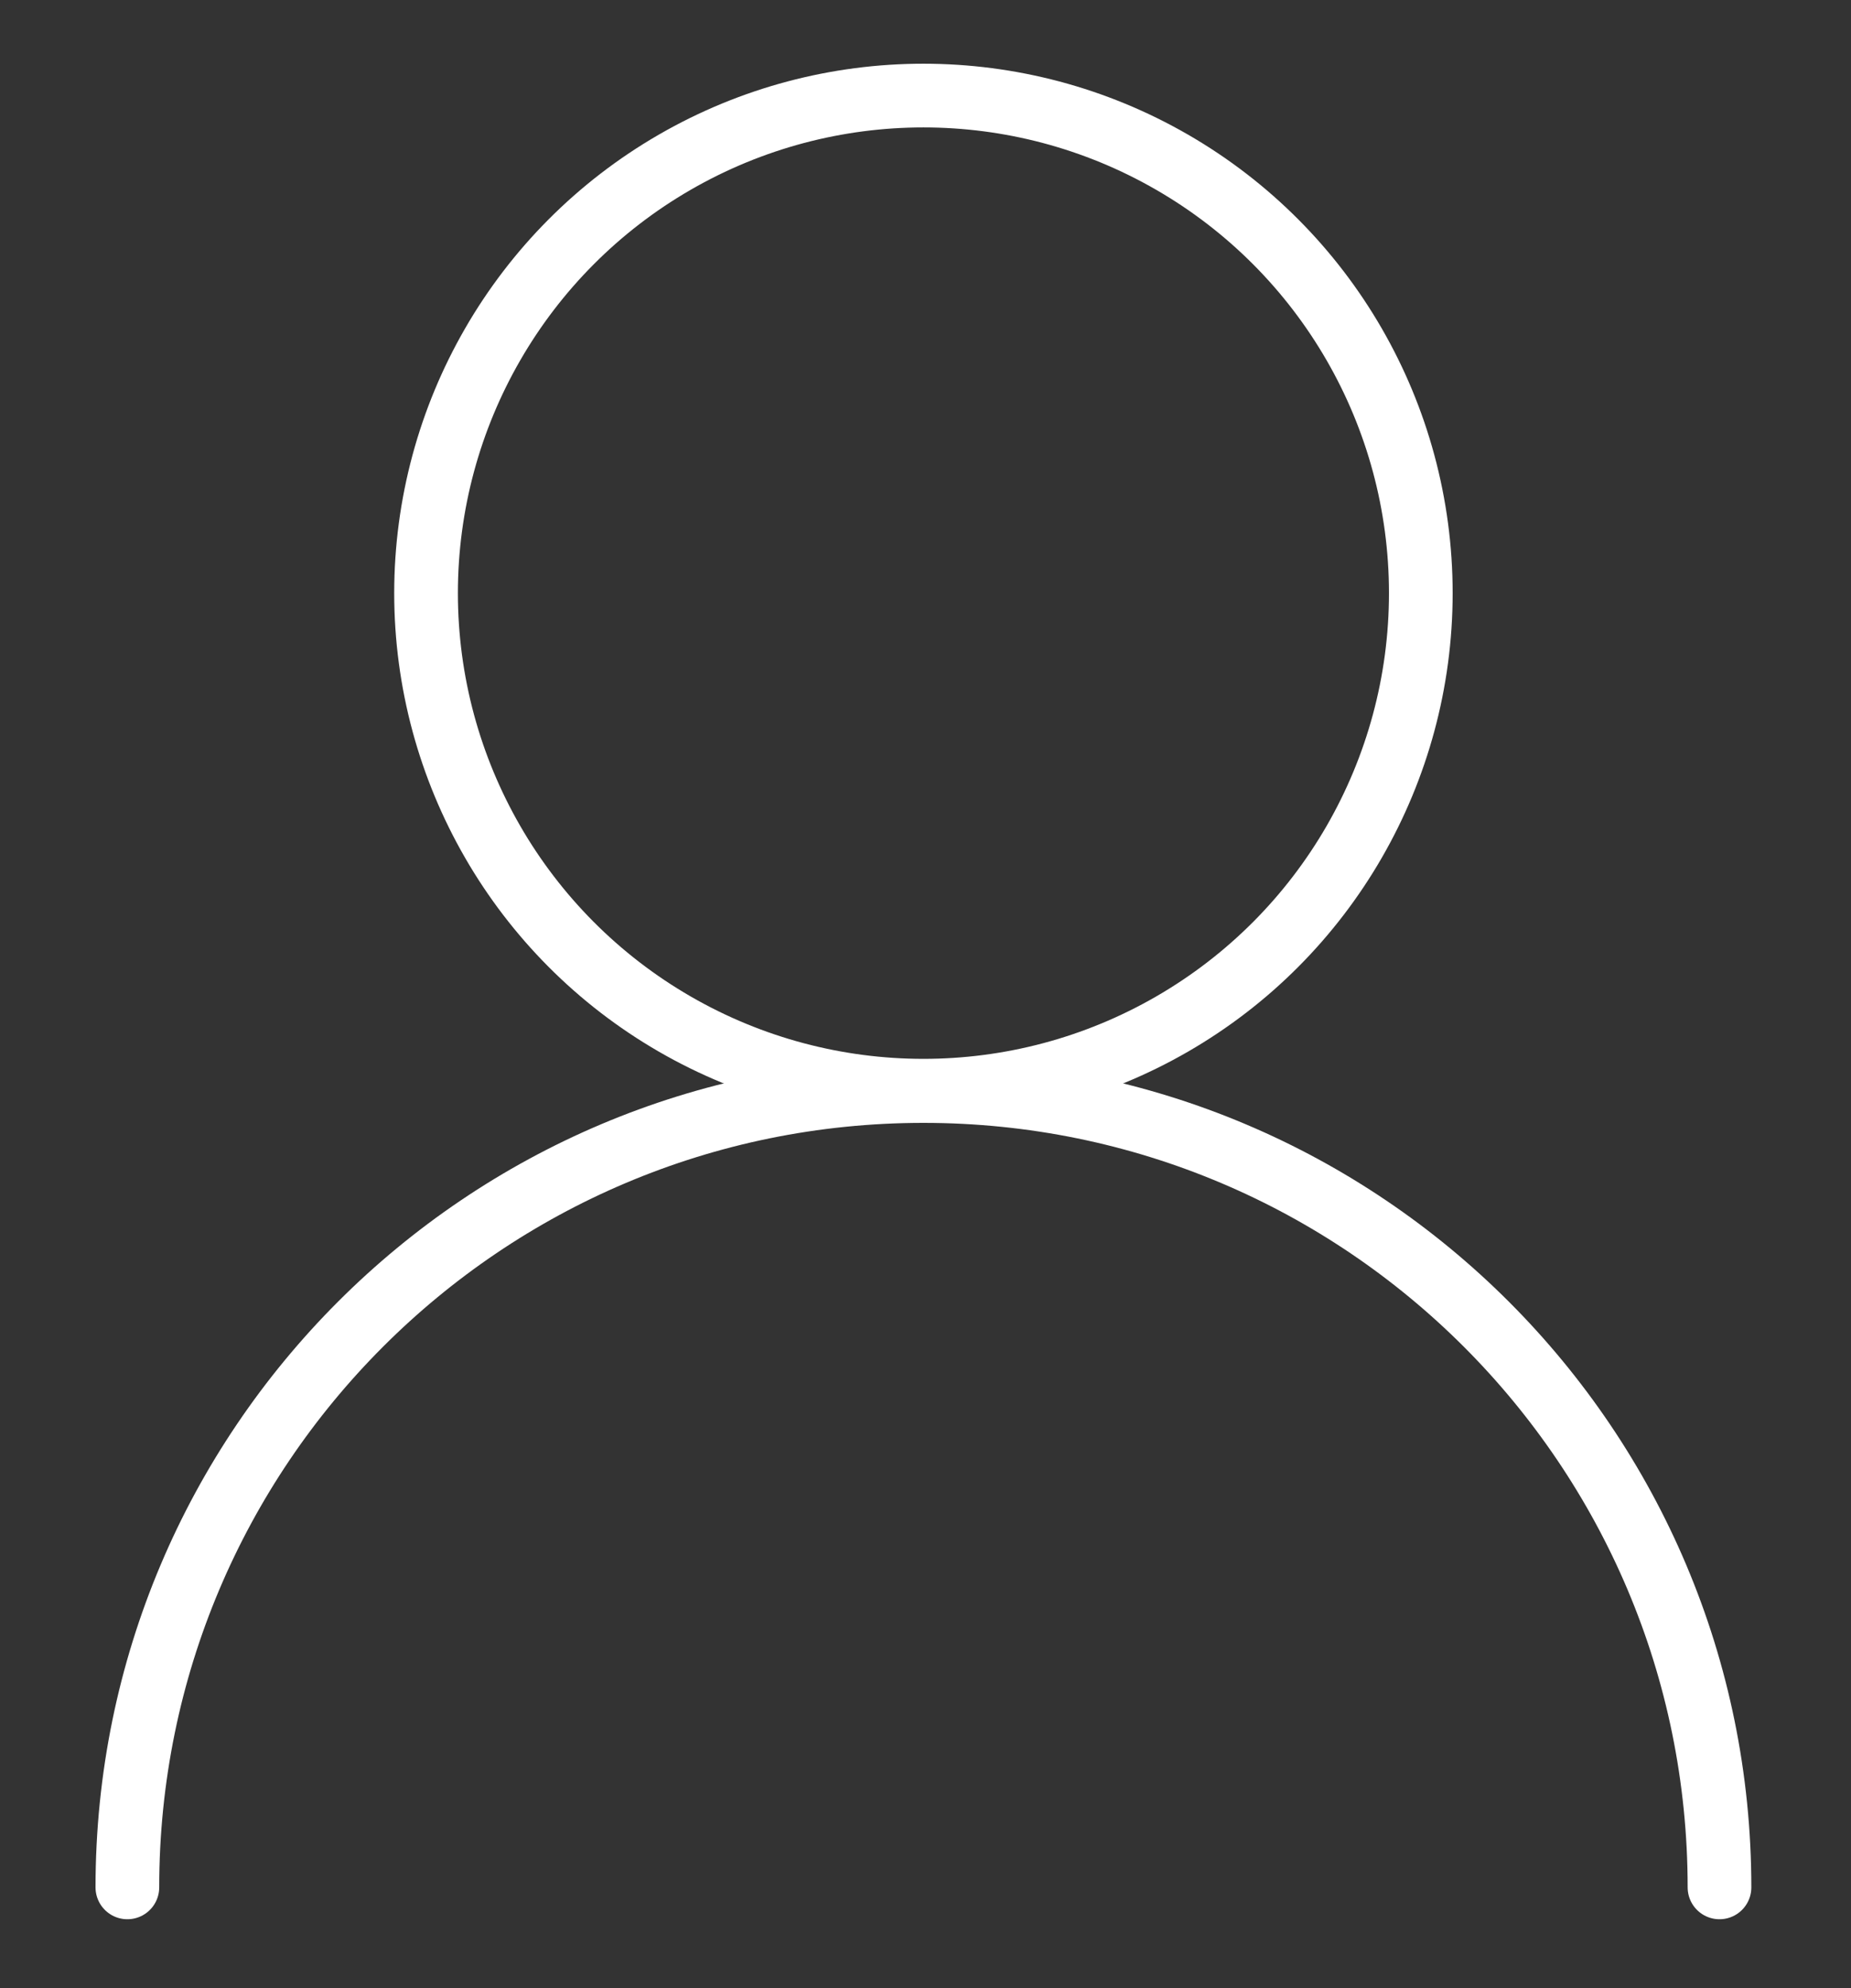
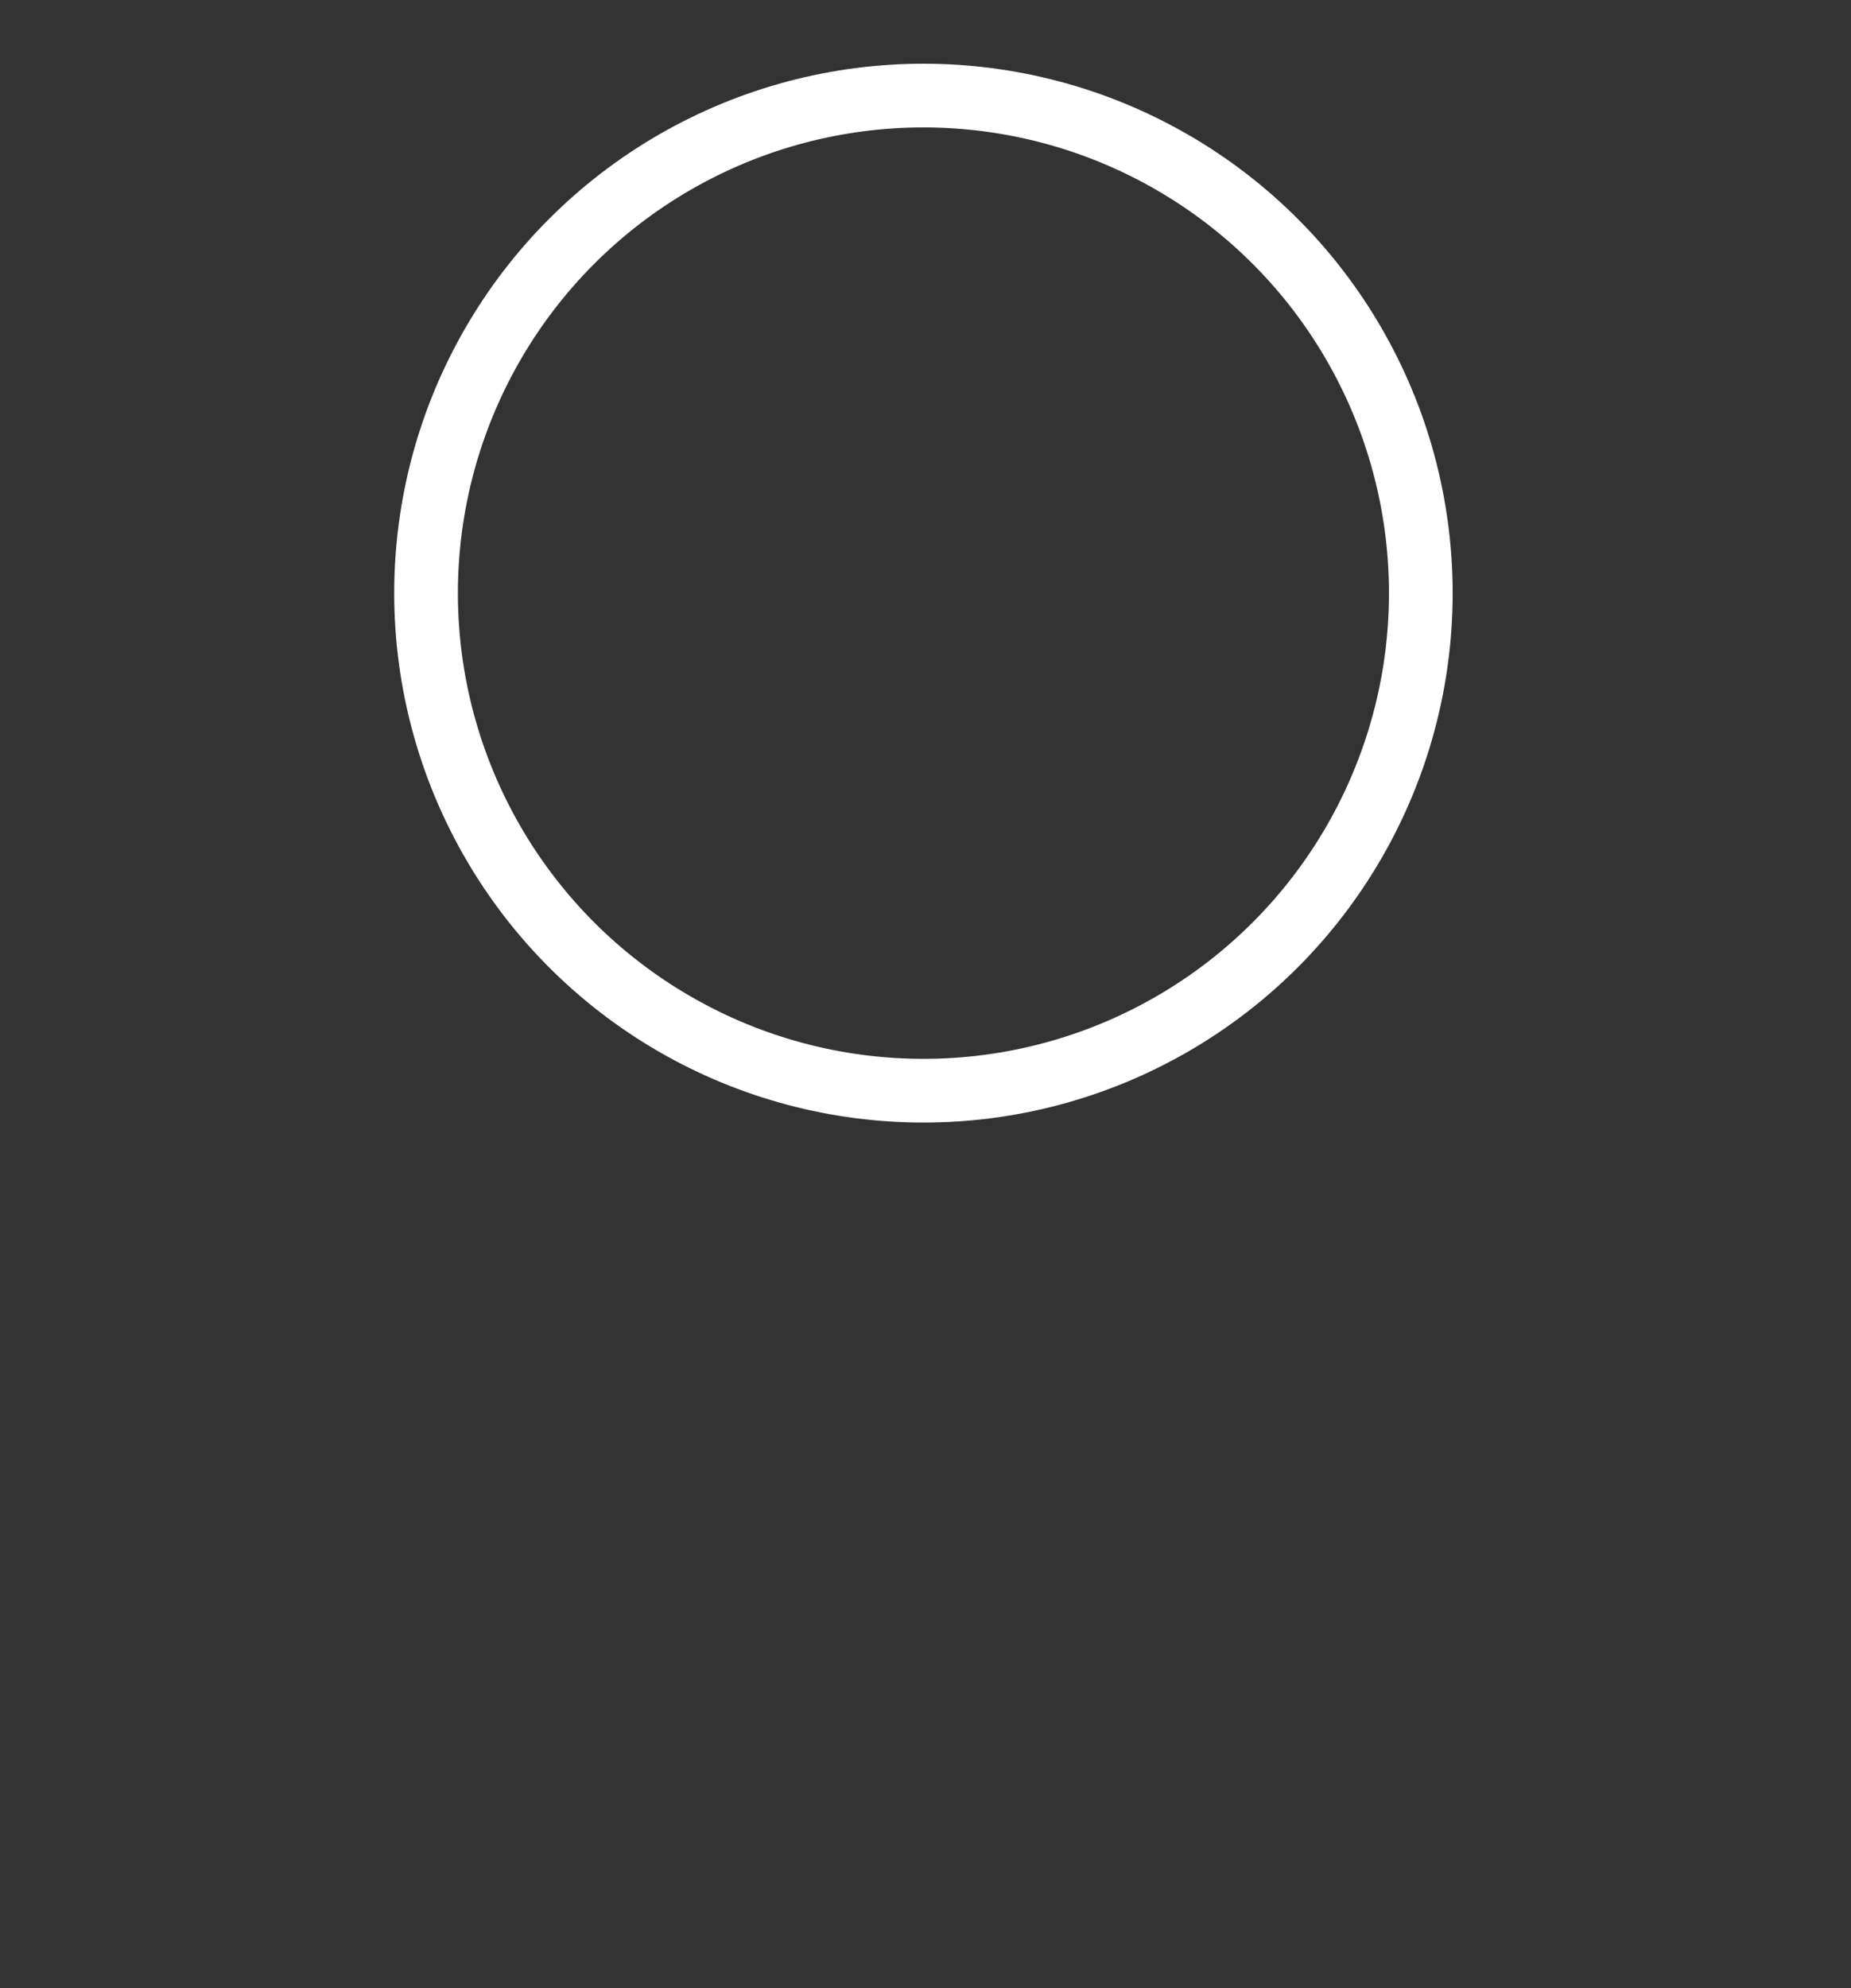
<svg xmlns="http://www.w3.org/2000/svg" id="Layer_1" data-name="Layer 1" viewBox="0 0 58.13 62.41">
  <rect x="0" y="0" width="58.13" height="62.41" fill="#333333" stroke="none" />
  <defs>
    <style>
      .cls-1 {
        fill: none;
        stroke: #fff;
        stroke-linecap: round;
        stroke-linejoin: round;
        stroke-width: 2px;
      }
    </style>
  </defs>
  <circle class="cls-1" cx="29" cy="18.62" r="15.62" />
-   <path class="cls-1" d="M54,59.25c0-13.81-11.19-25-25-25S4,45.44,4,59.25" />
</svg>